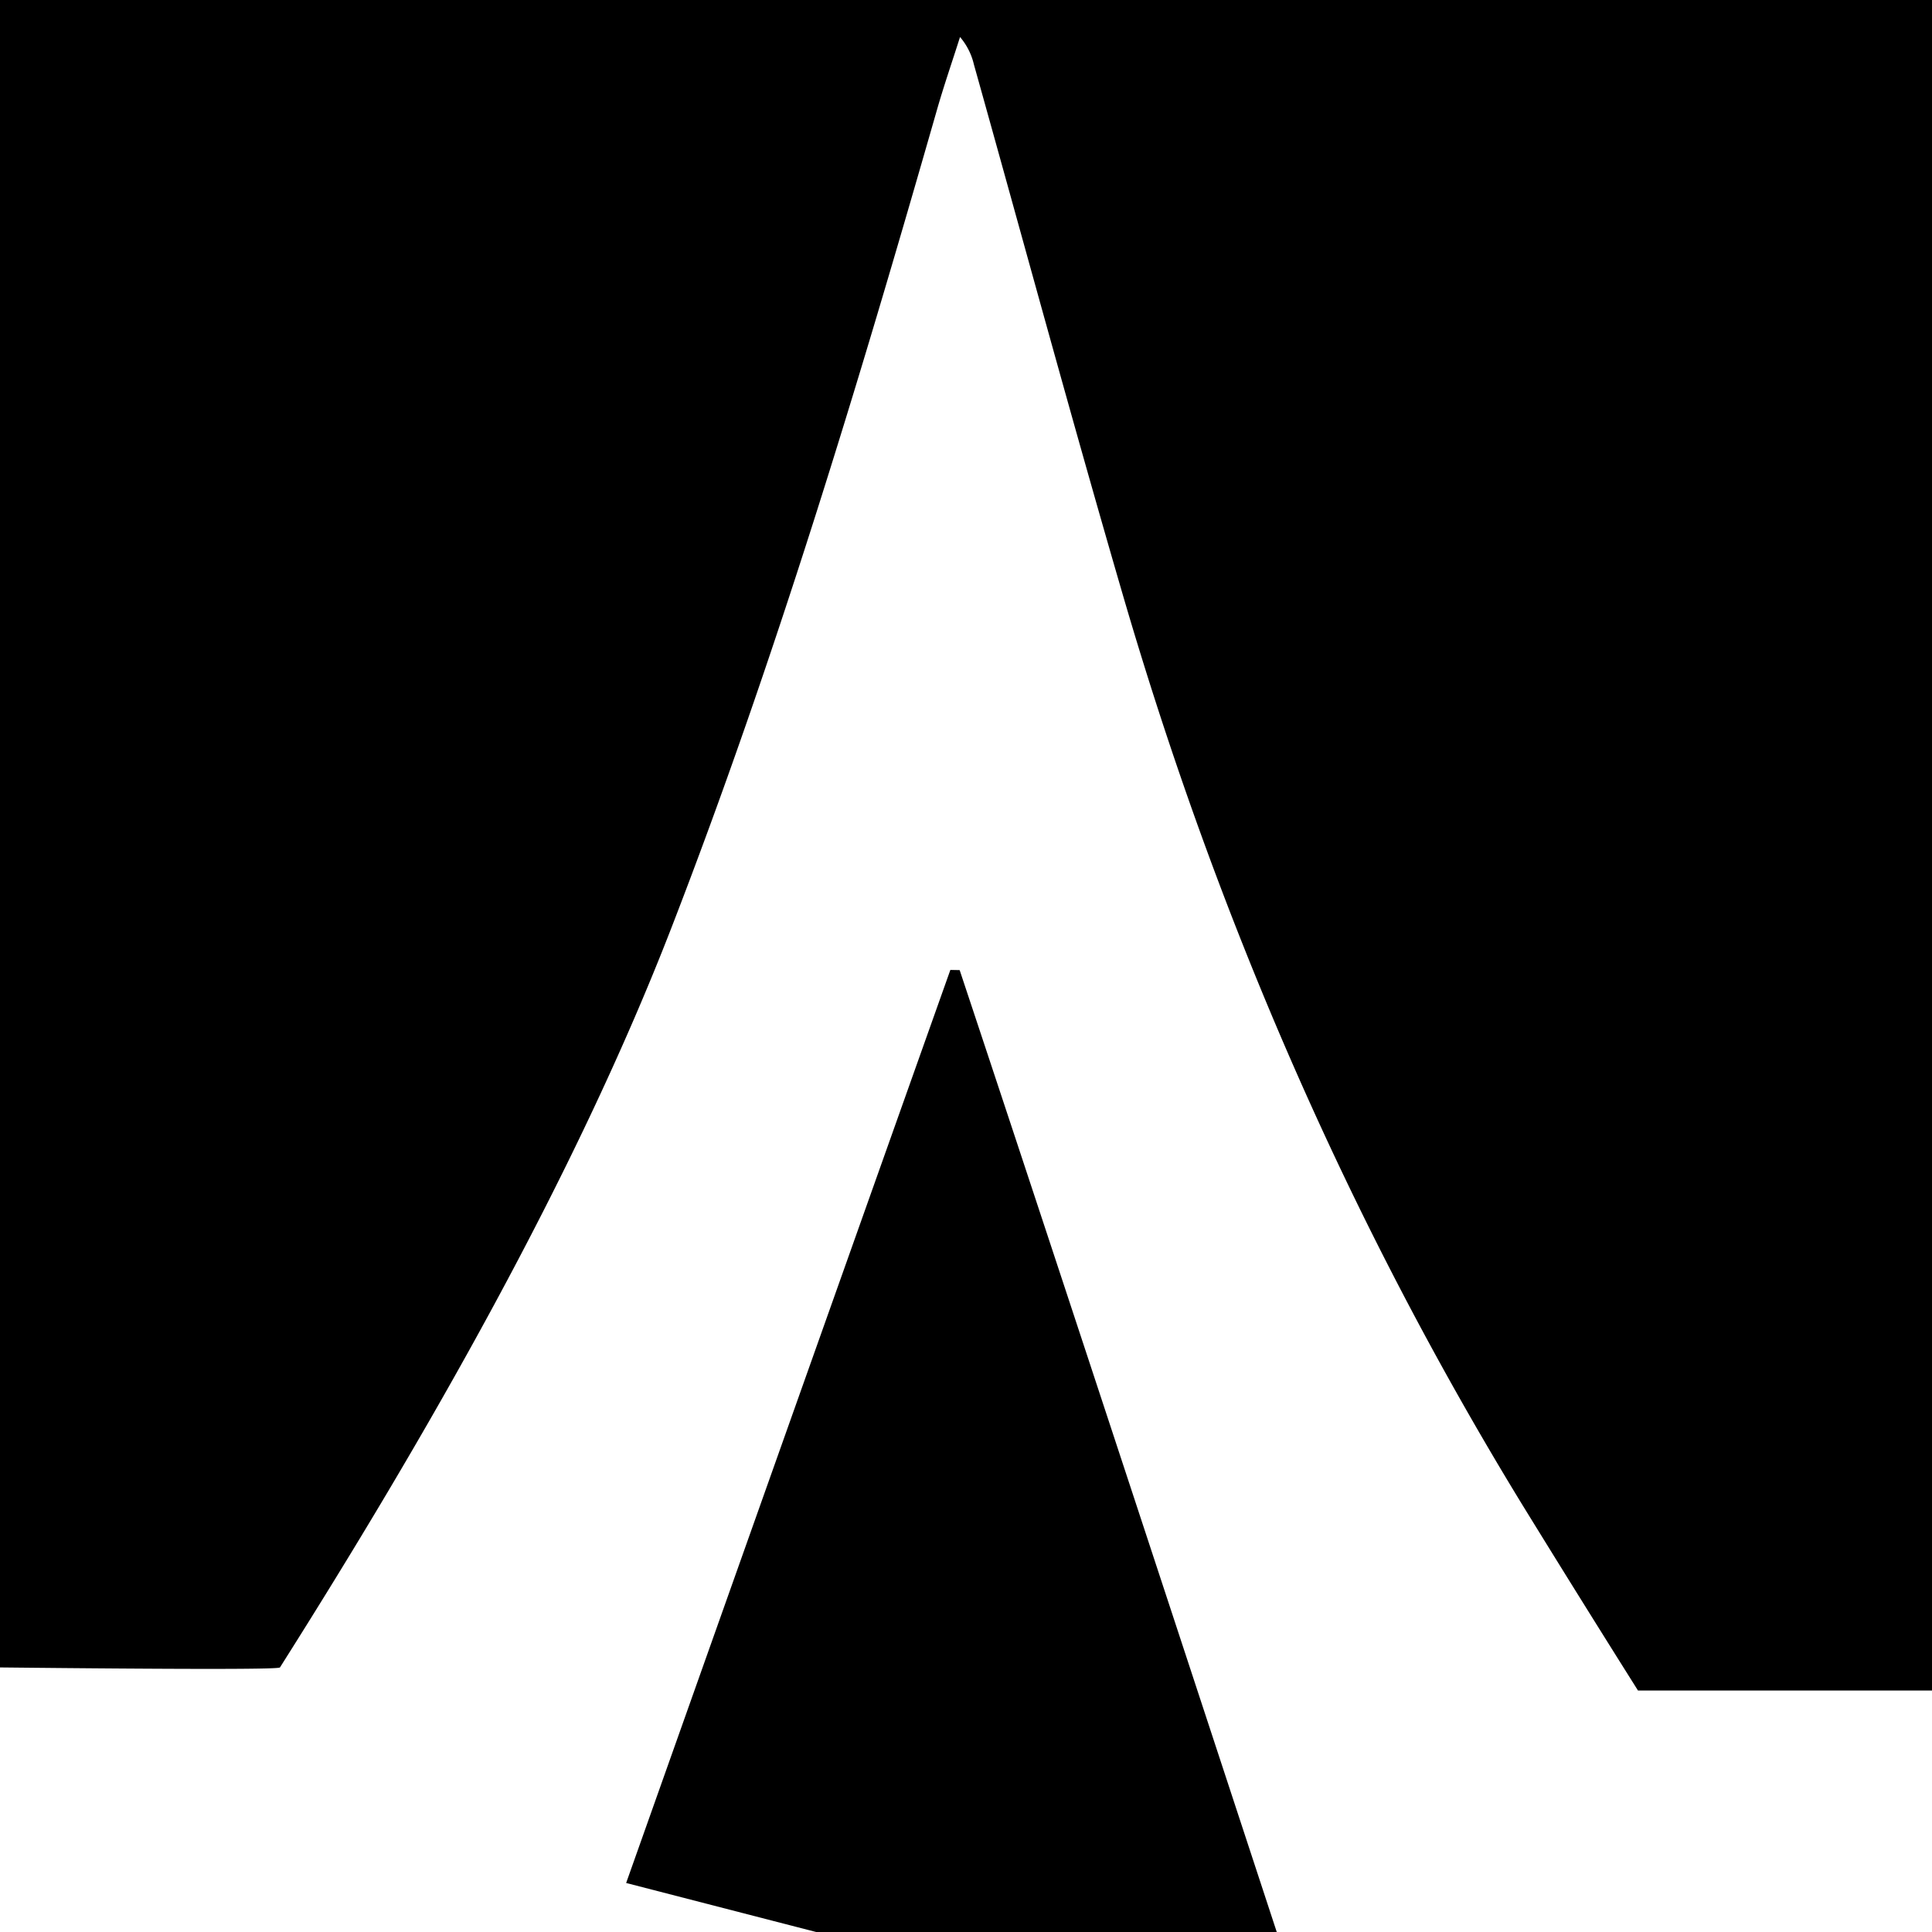
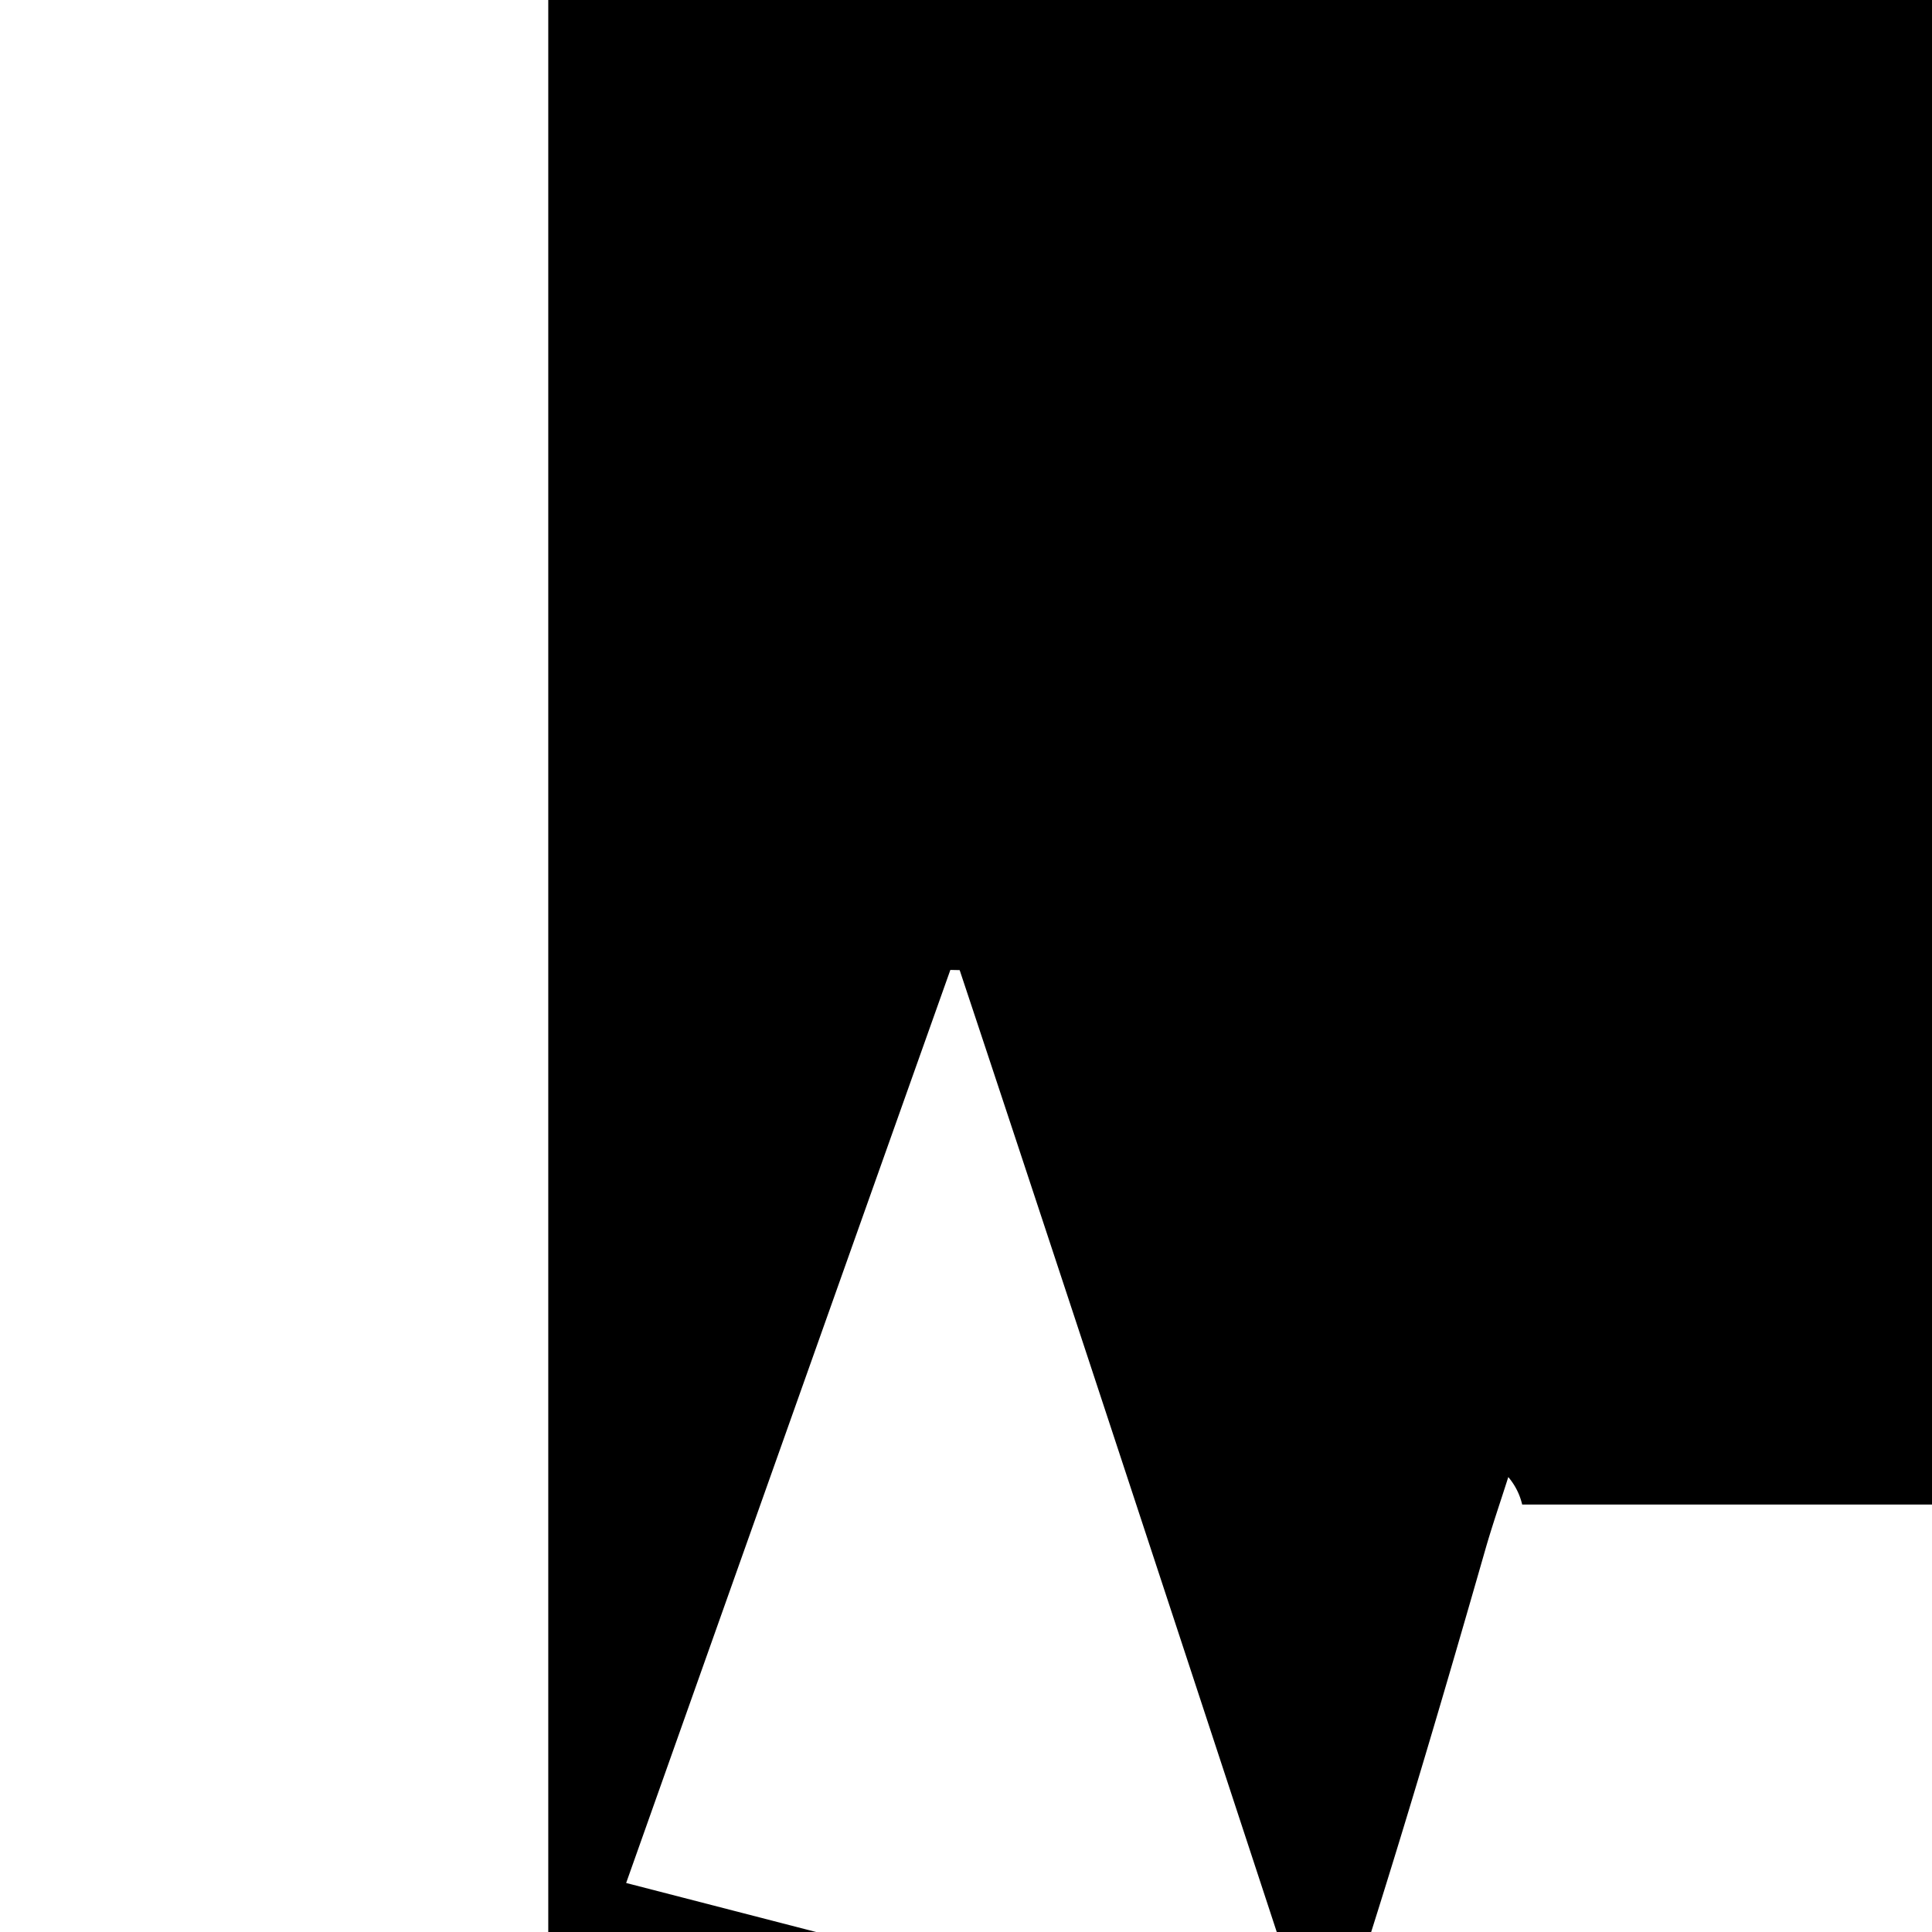
<svg xmlns="http://www.w3.org/2000/svg" width="32" height="32">
-   <path fill-rule="evenodd" d="M25.212 24.92c-2.888-4.723-5.068-9.763-6.617-15.076-.85-2.917-1.644-5.85-2.464-8.776a1.076 1.076 0 0 0-.23-.455c-.128.404-.267.804-.383 1.21-1.307 4.561-2.678 9.103-4.391 13.528-1.615 4.172-4.103 8.494-6.49 12.267-.021.032-1.567.032-4.637 0V0h32v28h-4.87a352.949 352.949 0 0 1-1.918-3.08zM21.147 32h-7.63l-3.146-.812a21751.8 21751.8 0 0 1 5.37-15.123l.154.003C17.01 19.418 18.76 24.73 21.147 32z" />
+   <path fill-rule="evenodd" d="M25.212 24.92a1.076 1.076 0 0 0-.23-.455c-.128.404-.267.804-.383 1.21-1.307 4.561-2.678 9.103-4.391 13.528-1.615 4.172-4.103 8.494-6.49 12.267-.021.032-1.567.032-4.637 0V0h32v28h-4.87a352.949 352.949 0 0 1-1.918-3.08zM21.147 32h-7.63l-3.146-.812a21751.8 21751.8 0 0 1 5.37-15.123l.154.003C17.01 19.418 18.76 24.73 21.147 32z" />
</svg>